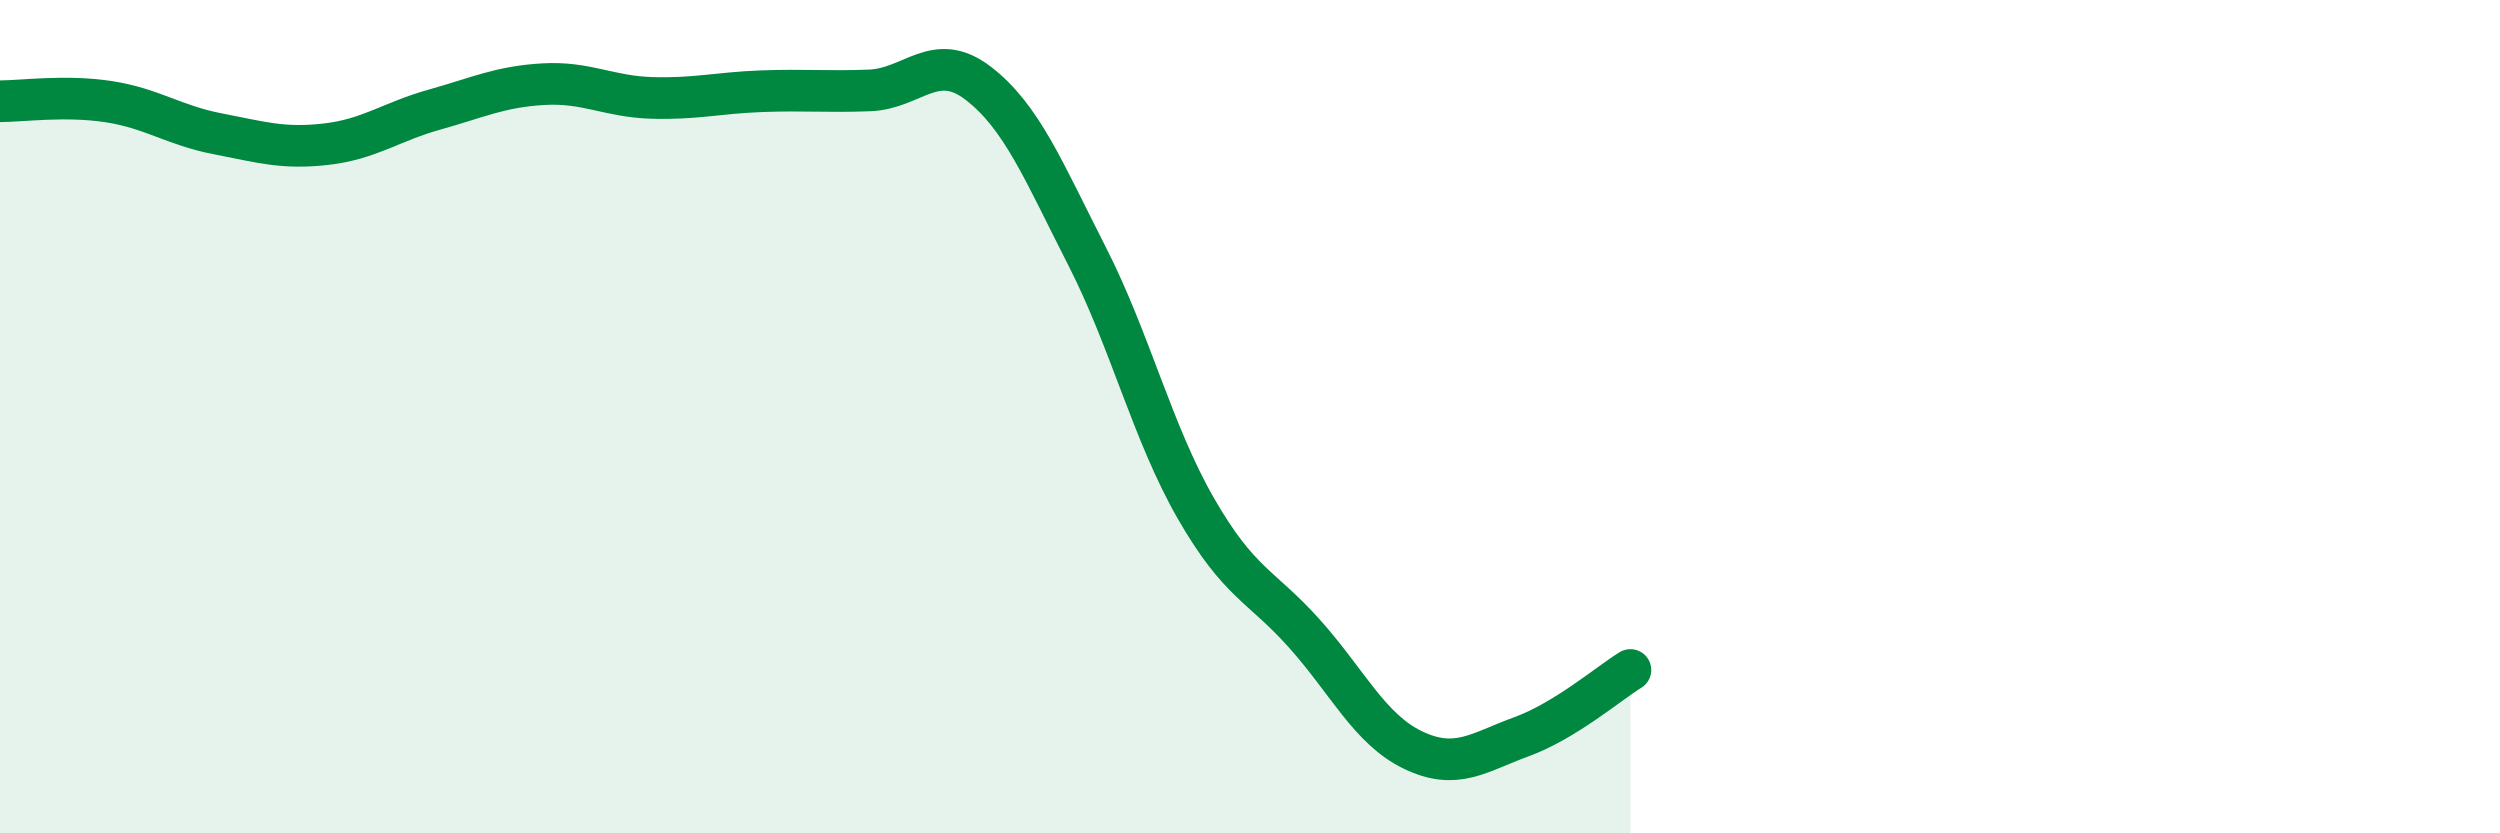
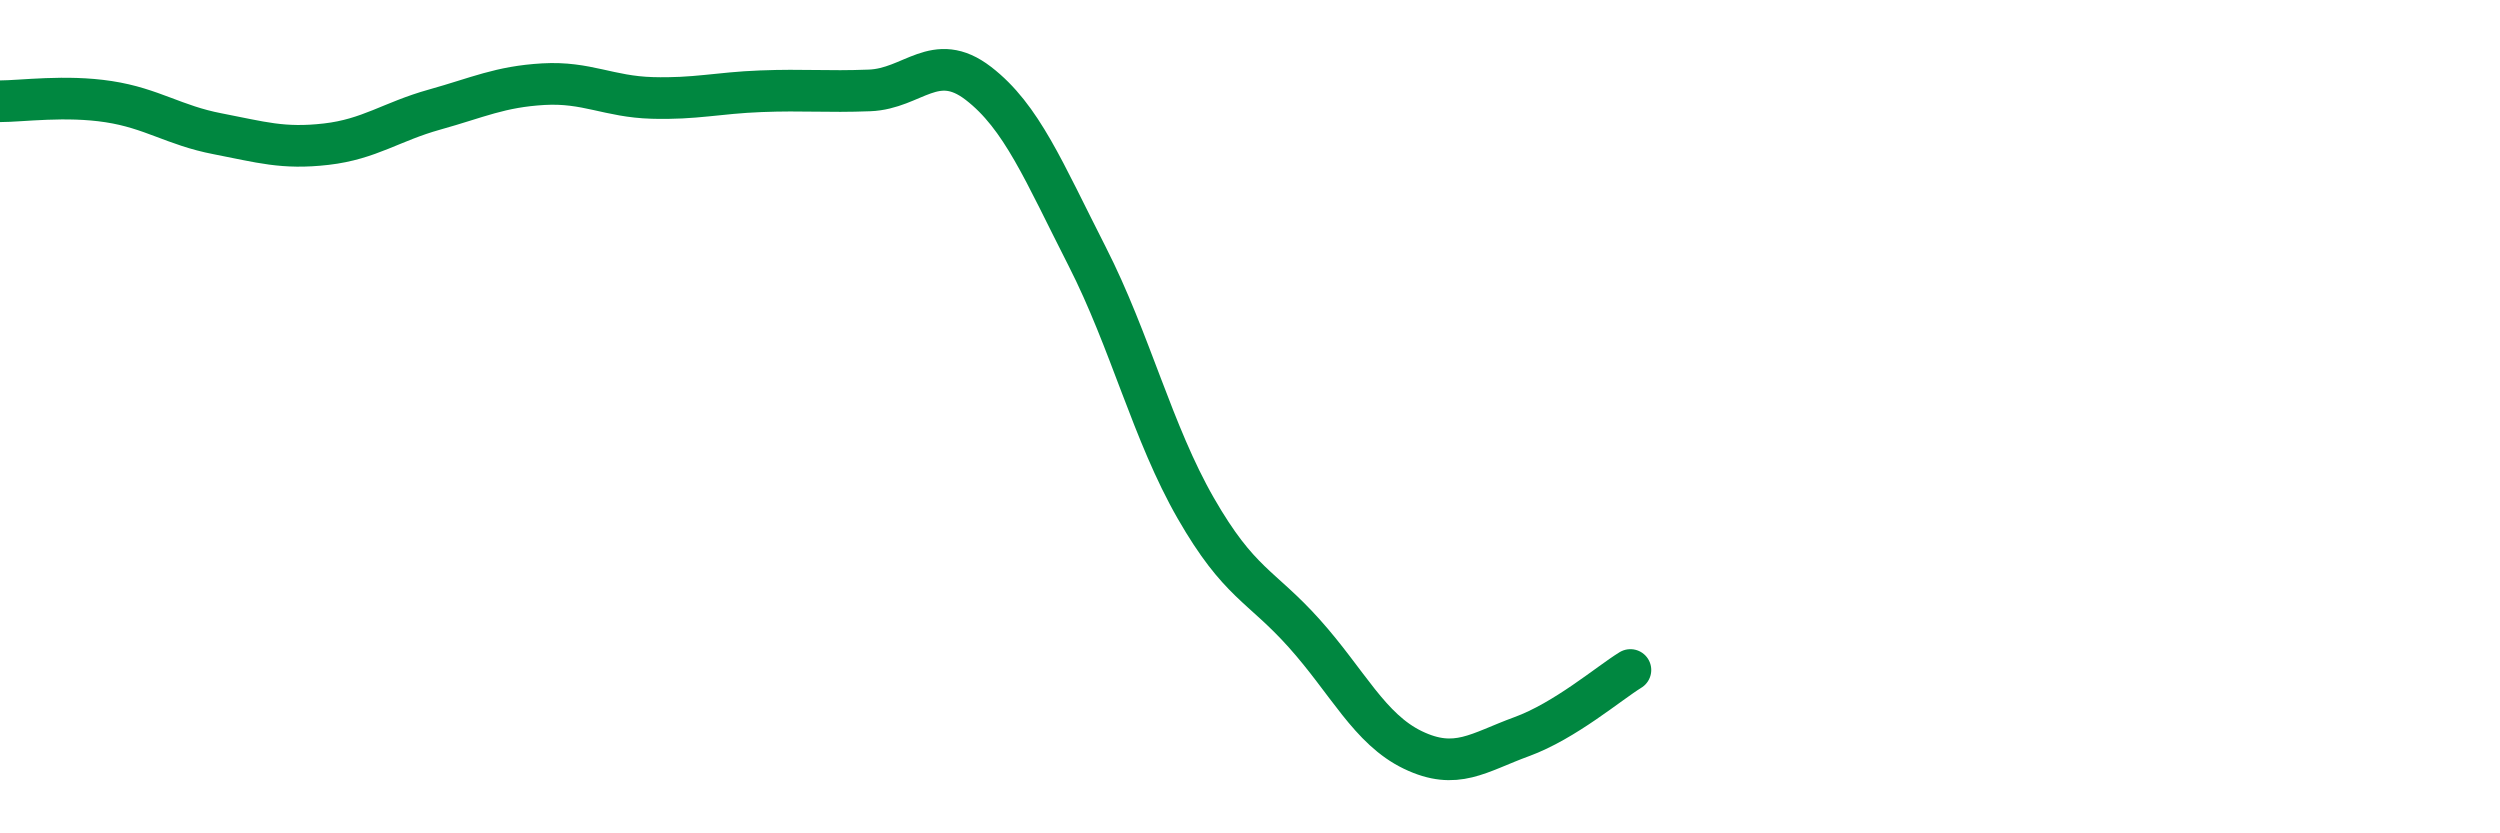
<svg xmlns="http://www.w3.org/2000/svg" width="60" height="20" viewBox="0 0 60 20">
-   <path d="M 0,2.43 C 0.52,2.43 1.57,2.28 2.61,2.44 C 3.65,2.6 4.18,3.01 5.22,3.21 C 6.26,3.41 6.79,3.58 7.83,3.46 C 8.87,3.34 9.39,2.92 10.43,2.63 C 11.47,2.34 12,2.08 13.04,2.02 C 14.08,1.96 14.61,2.32 15.65,2.35 C 16.69,2.38 17.22,2.23 18.26,2.19 C 19.3,2.15 19.83,2.21 20.87,2.17 C 21.91,2.13 22.44,1.2 23.48,2 C 24.52,2.8 25.05,4.11 26.09,6.15 C 27.13,8.19 27.66,10.39 28.7,12.2 C 29.74,14.01 30.26,14.04 31.3,15.2 C 32.34,16.36 32.87,17.5 33.91,18 C 34.95,18.5 35.48,18.06 36.52,17.68 C 37.56,17.3 38.61,16.4 39.13,16.08L39.13 20L0 20Z" fill="#008740" opacity="0.1" stroke-linecap="round" stroke-linejoin="round" />
  <path d="M 0,2.43 C 0.52,2.43 1.57,2.28 2.61,2.44 C 3.65,2.6 4.18,3.01 5.22,3.21 C 6.26,3.41 6.79,3.58 7.83,3.46 C 8.87,3.34 9.39,2.92 10.43,2.63 C 11.47,2.34 12,2.08 13.04,2.02 C 14.08,1.96 14.61,2.32 15.65,2.35 C 16.69,2.38 17.22,2.23 18.26,2.19 C 19.3,2.15 19.83,2.21 20.87,2.17 C 21.91,2.13 22.44,1.2 23.48,2 C 24.52,2.8 25.05,4.11 26.09,6.15 C 27.13,8.19 27.66,10.39 28.7,12.2 C 29.74,14.01 30.26,14.04 31.3,15.2 C 32.34,16.36 32.87,17.5 33.91,18 C 34.95,18.5 35.48,18.06 36.52,17.68 C 37.56,17.3 38.61,16.4 39.13,16.08" stroke="#008740" stroke-width="1" fill="none" stroke-linecap="round" stroke-linejoin="round" />
</svg>